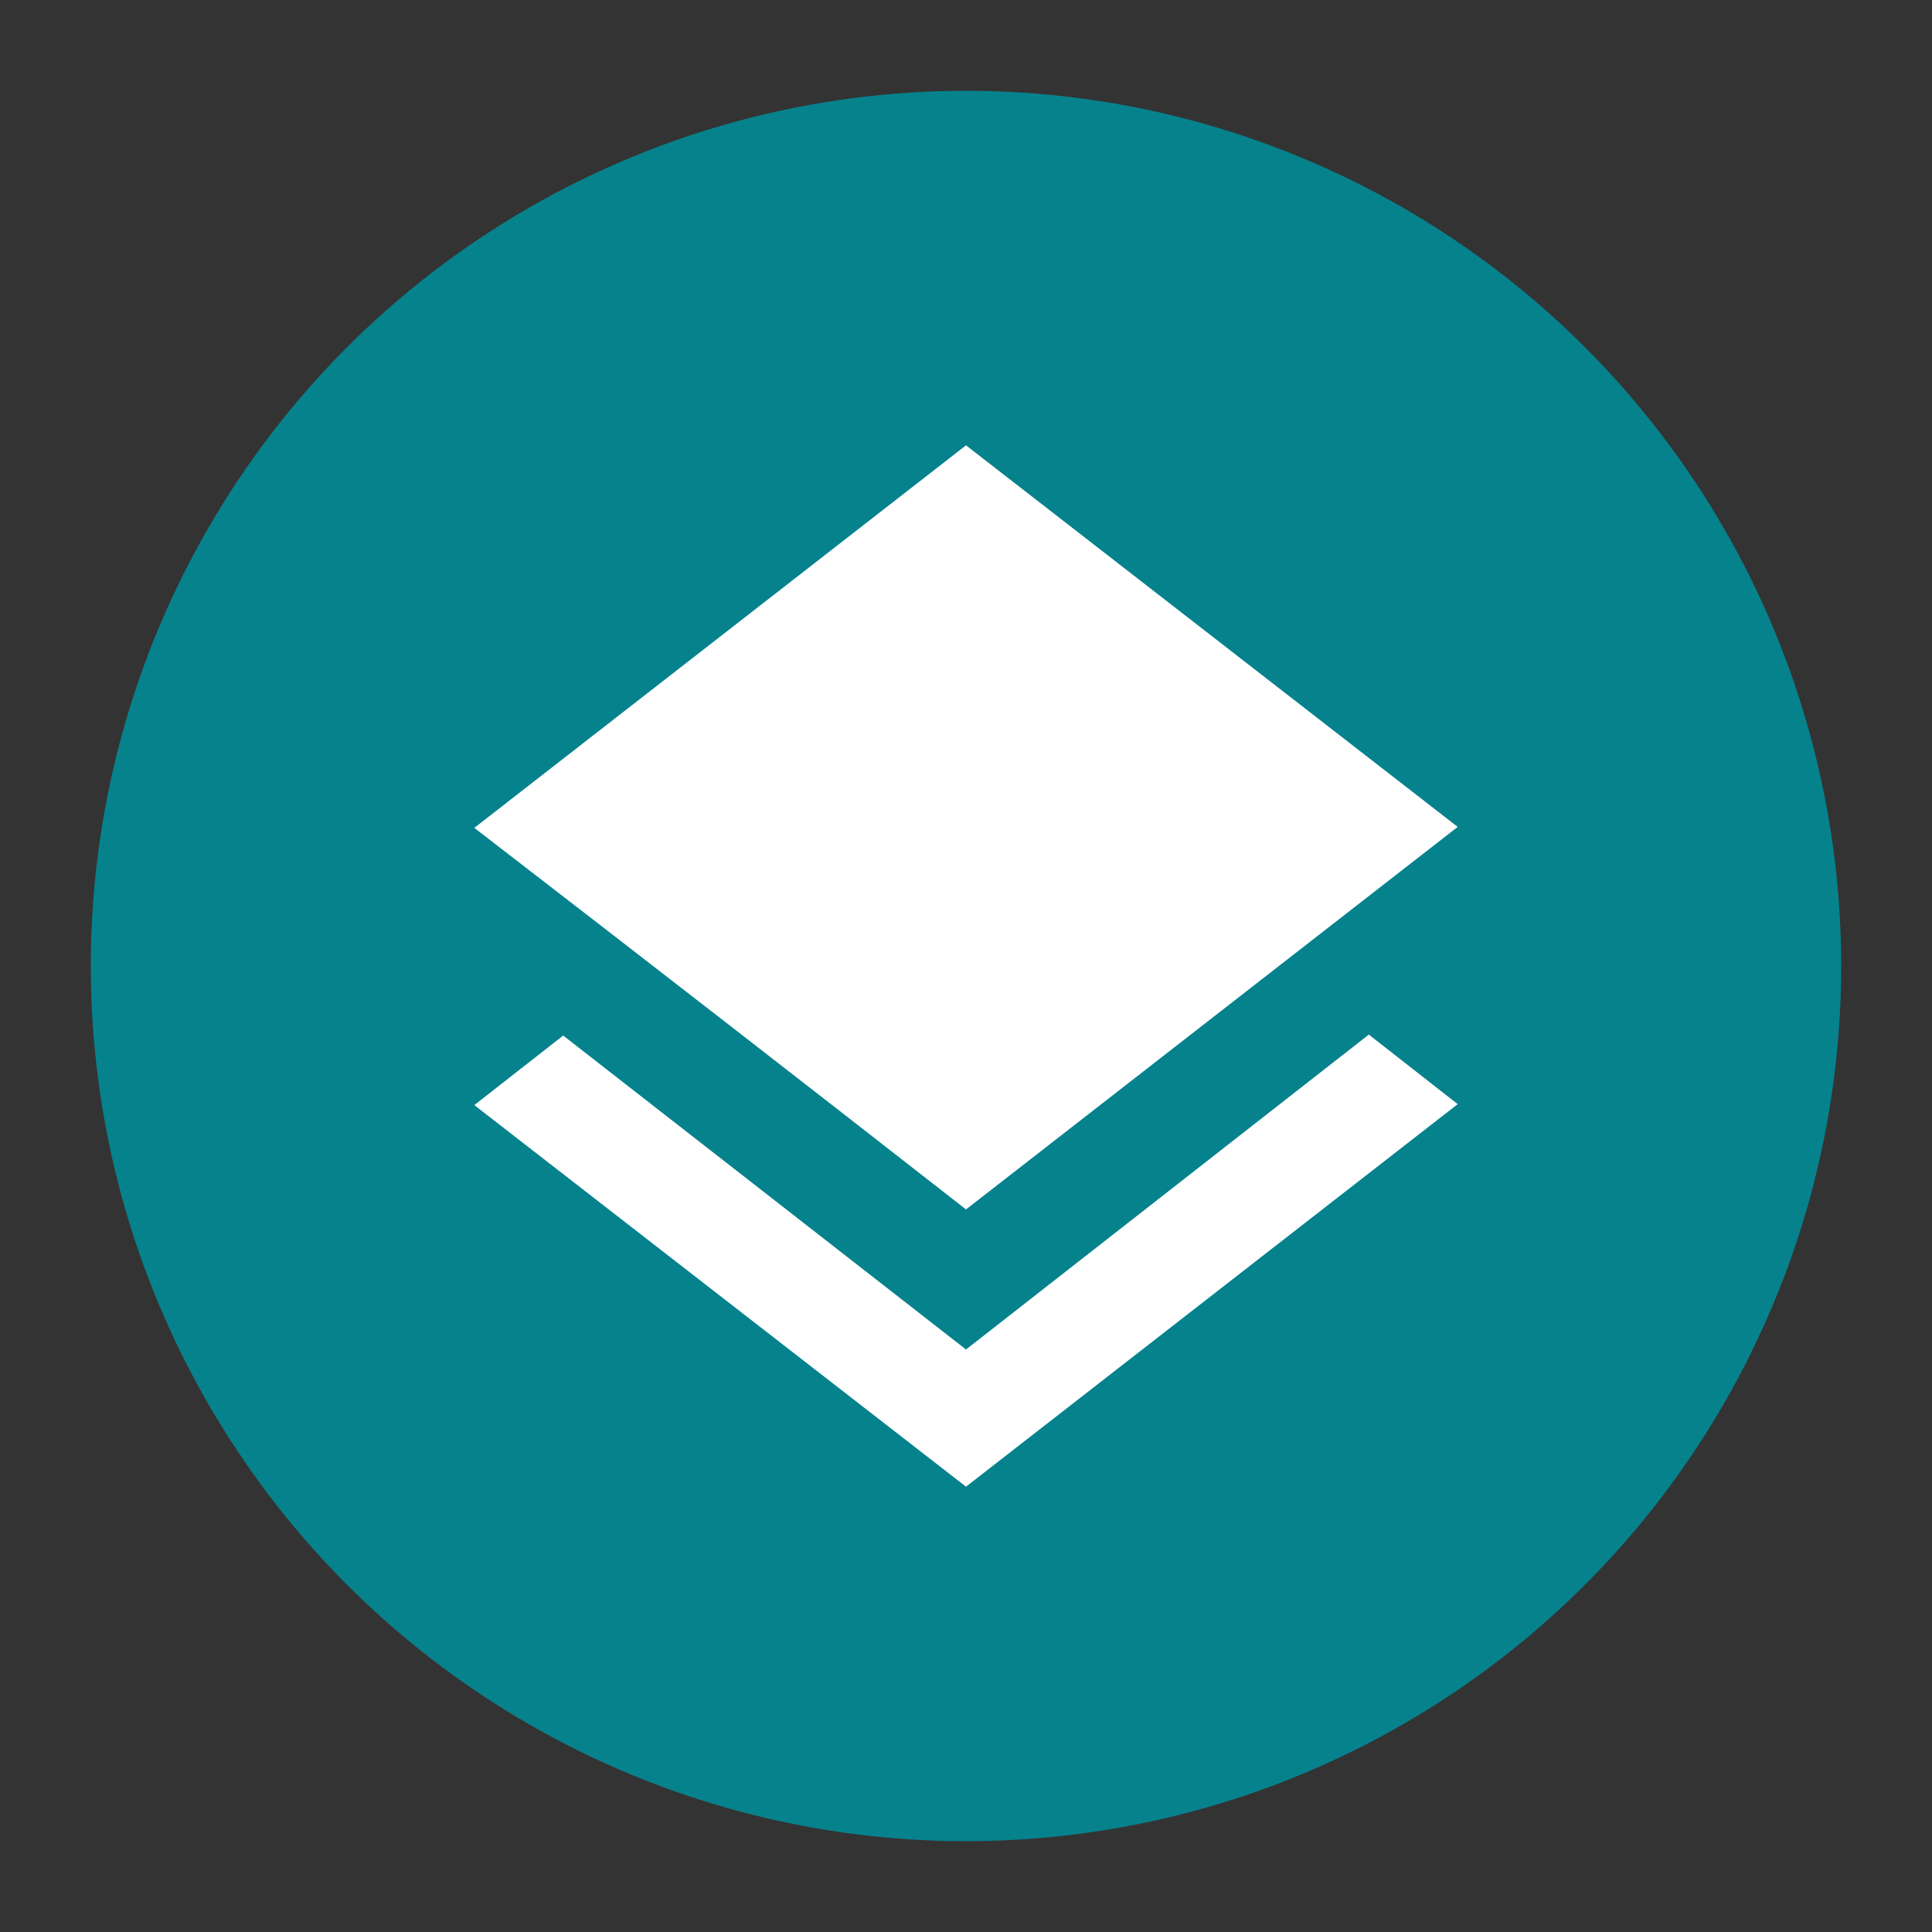
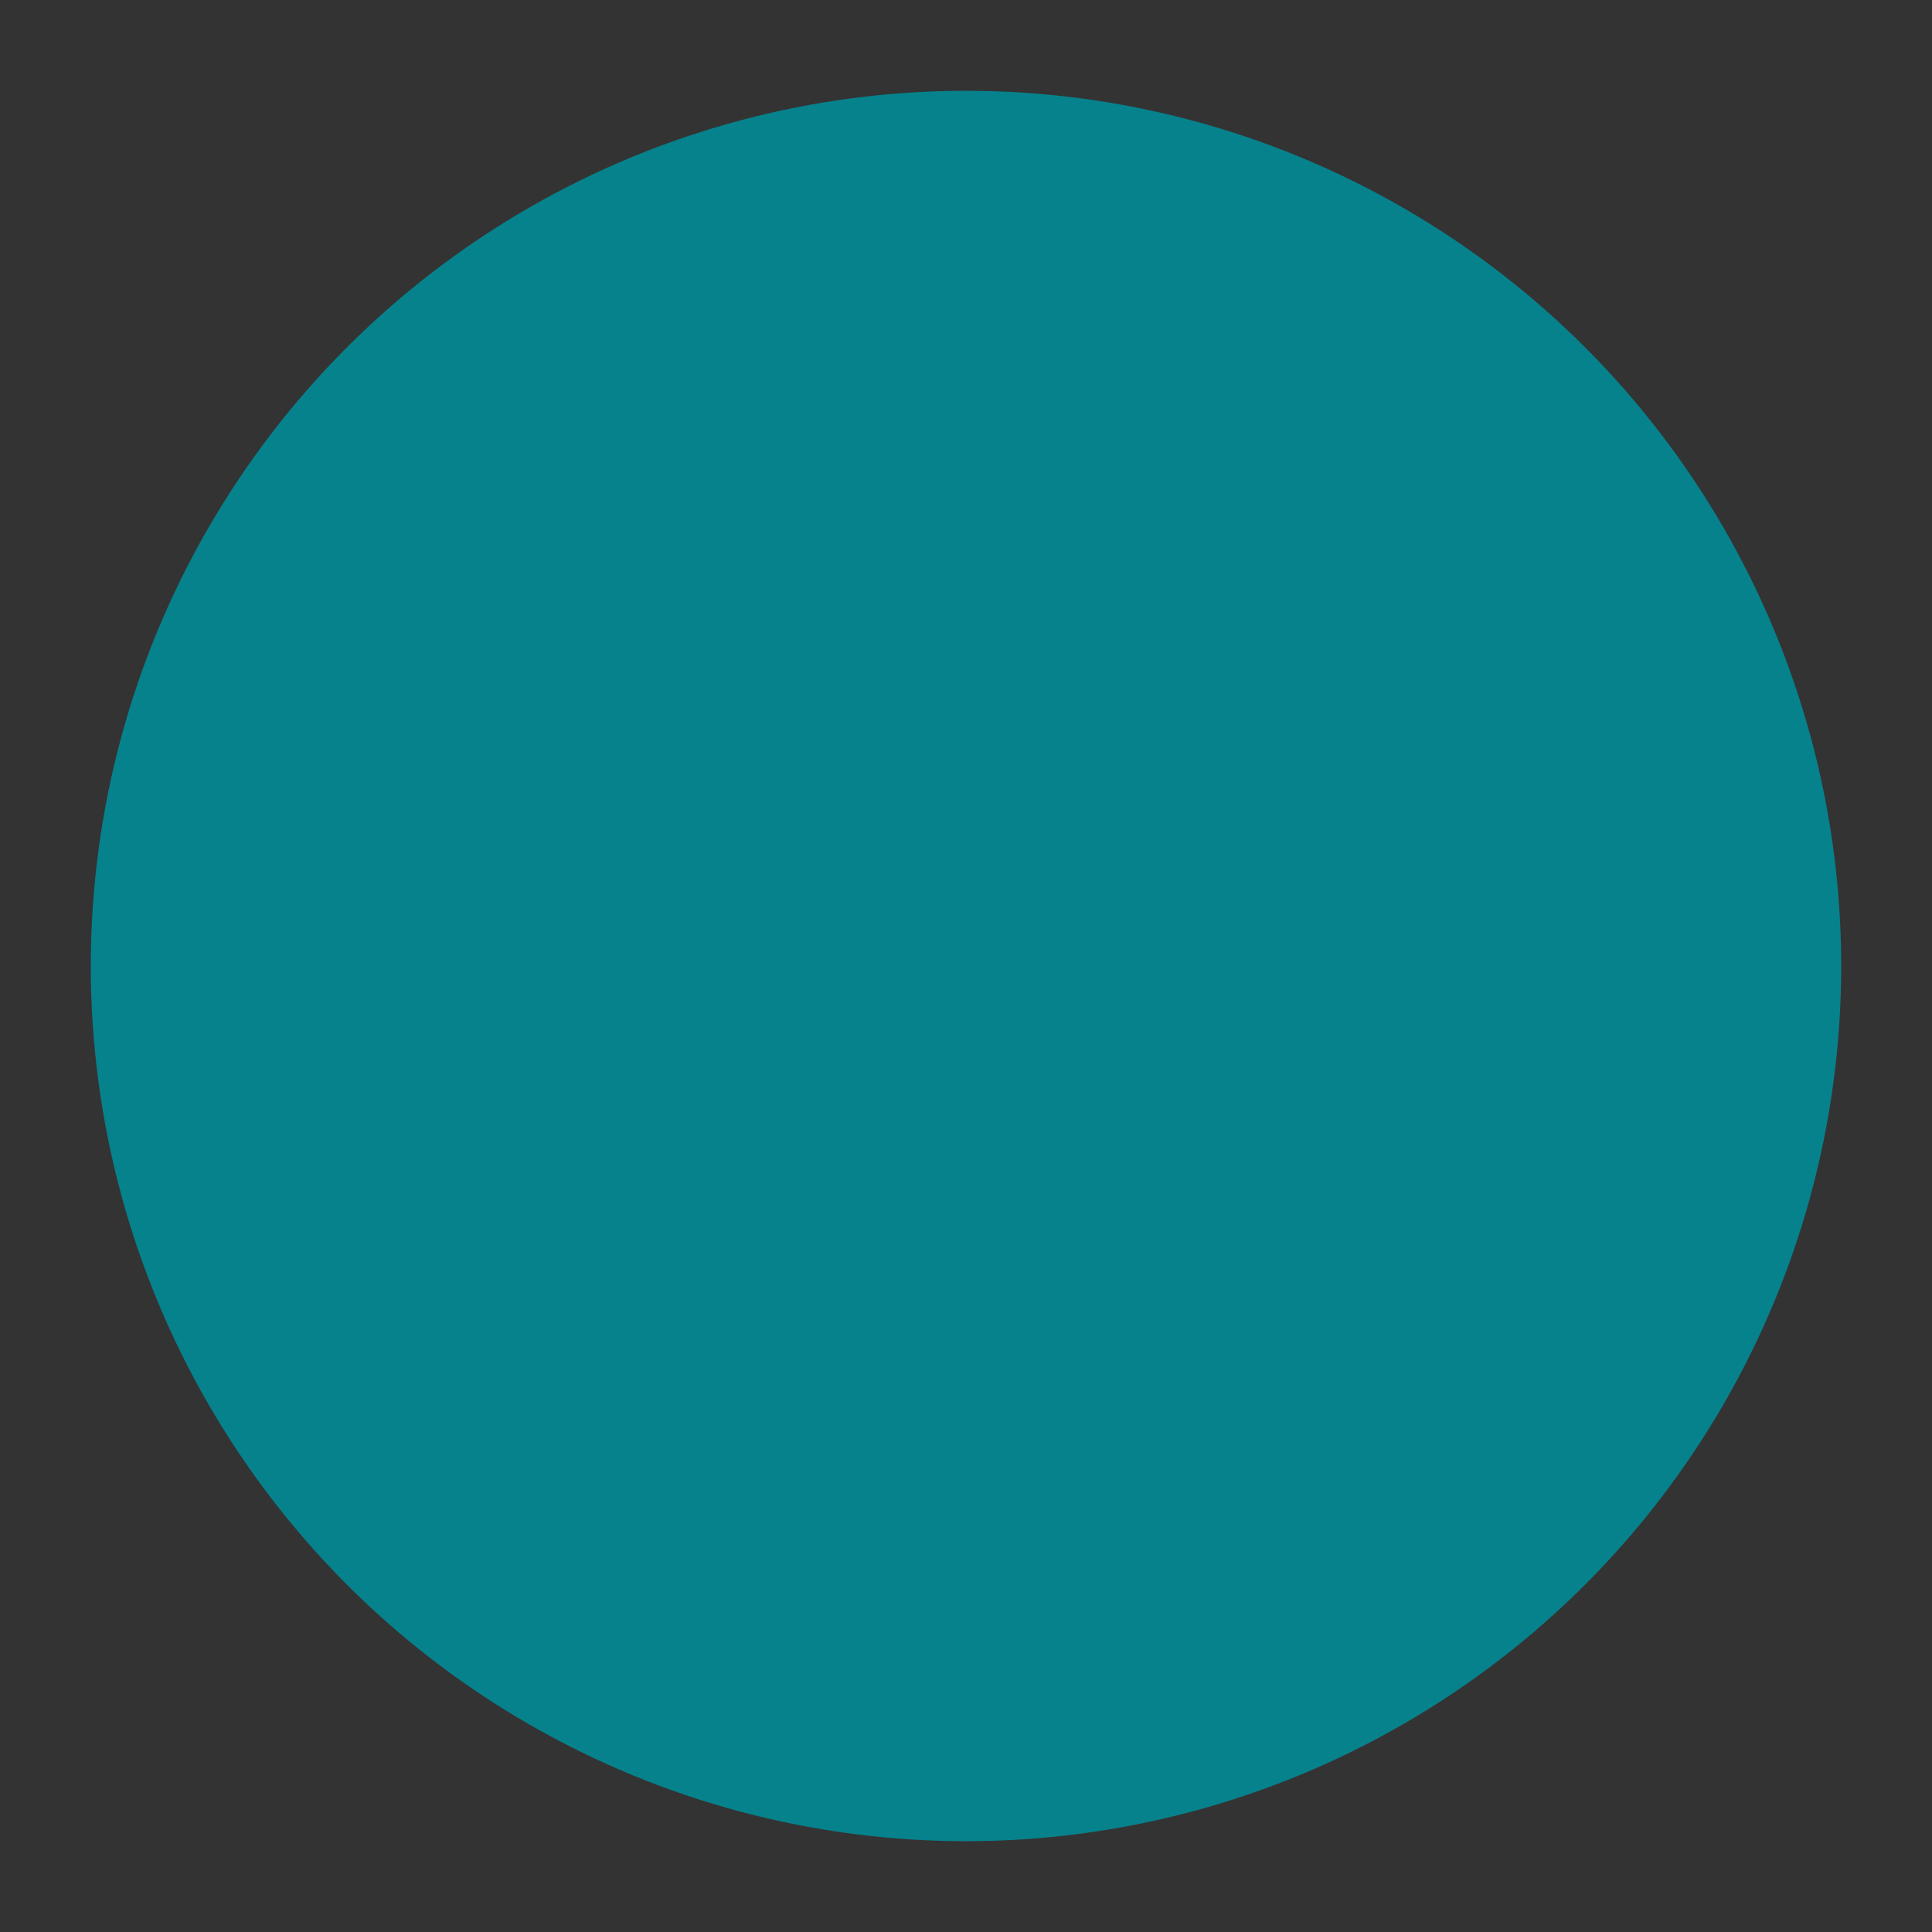
<svg xmlns="http://www.w3.org/2000/svg" version="1.1" x="0px" y="0px" viewBox="0 0 200 200" style="enable-background:new 0 0 200 200;" xml:space="preserve">
  <rect x="0" y="0" width="200" height="200" fill="#333333" stroke="none" />
  <style type="text/css">
	.st0{display:none;}
	.st1{display:inline;fill-rule:evenodd;clip-rule:evenodd;fill:#06828D;}
	.st2{display:inline;fill:#FFFFFF;}
	.st3{display:inline;}
	.st4{fill-rule:evenodd;clip-rule:evenodd;fill:#06828D;}
	.st5{fill:#FFFFFF;}
</style>
  <g id="Layer_1" class="st0">
-     <circle class="st1" cx="100" cy="100" r="90.8" />
    <path class="st2" d="M54.2,76.7V53.8h22.9v22.9H54.2z M54.2,110.8V87.9h22.9v22.9H54.2z M54.2,144.8v-22.9h22.9v22.9H54.2z    M88.3,76.7V53.8h22.9v22.9H88.3z M88.3,110.8V87.9h22.9v22.9H88.3z M88.3,144.8v-22.9h22.9v22.9H88.3z M122.3,53.8h22.9v22.9   h-22.9V53.8z M122.3,110.8V87.9h22.9v22.9H122.3z M122.3,144.8v-22.9h22.9v22.9H122.3z" />
  </g>
  <g id="Layer_2" class="st0">
    <g class="st3">
-       <circle class="st4" cx="100" cy="100" r="90.6" />
      <path class="st5" d="M61.1,107.4c6-1.4,11.4-2.2,16.3-2.2c4.9,0,10.3,0.7,16.2,2.2c6.6,1.7,12,3.9,16,6.7c4.9,3.3,7.3,6.9,7.3,11    v14.1H37.6V125c0-4.1,2.4-7.7,7.3-11C49.1,111.3,54.5,109.1,61.1,107.4L61.1,107.4z M77.4,94.1c-3,0-5.8-0.8-8.4-2.3    c-2.6-1.5-4.7-3.6-6.2-6.2c-1.5-2.6-2.3-5.4-2.3-8.4s0.8-5.8,2.3-8.4c1.5-2.6,3.6-4.7,6.2-6.2c2.6-1.5,5.4-2.3,8.4-2.3    c3,0,5.8,0.8,8.4,2.3c2.6,1.5,4.6,3.6,6.1,6.2c1.5,2.6,2.2,5.4,2.2,8.5c0,3.1-0.7,5.9-2.2,8.5c-1.5,2.6-3.5,4.6-6.1,6.2    C83.2,93.3,80.4,94.1,77.4,94.1z M122.6,94.1c-3,0-5.8-0.8-8.4-2.3c-2.6-1.5-4.7-3.6-6.2-6.2c-1.5-2.6-2.3-5.4-2.3-8.4    s0.8-5.8,2.3-8.4c1.5-2.6,3.6-4.7,6.2-6.2c2.6-1.5,5.4-2.3,8.4-2.3c3,0,5.8,0.8,8.4,2.3c2.6,1.5,4.7,3.6,6.2,6.2    c1.5,2.6,2.3,5.4,2.3,8.4s-0.8,5.8-2.3,8.4c-1.5,2.6-3.6,4.7-6.2,6.2C128.3,93.3,125.5,94.1,122.6,94.1z M117.3,105.5    c1.3-0.2,3-0.3,5.3-0.3c4.9,0,10.3,0.7,16.3,2.2c6.6,1.7,12,3.9,16.2,6.7c4.9,3.3,7.3,6.9,7.3,11v14.1h-34V125    C128.4,117.3,124.7,110.8,117.3,105.5L117.3,105.5z" />
    </g>
  </g>
  <g id="Layer_3">
    <g>
      <circle class="st4" cx="100" cy="100" r="90.6" />
-       <path class="st5" d="M100,125.2C83.1,112,66.1,98.8,49.1,85.7L100,46.1l50.9,39.5L100,125.2z M100,139.7l41.7-32.6l9.2,7.2    L100,153.9l-50.9-39.5l9.2-7.2L100,139.7z" />
    </g>
  </g>
  <g id="Layer_4" class="st0">
    <g class="st3">
      <circle class="st4" cx="100" cy="100" r="90.6" />
-       <path class="st5" d="M54.6,82.6V60.1h22.8v22.6H54.6z M54.6,111V88.2h22.8V111H54.6z M54.6,139.2v-22.6h22.8v22.6H54.6z M83,60.1    h67.9v22.6H83V60.1z M83,111V88.2h67.9V111H83z M83,139.2v-22.6h67.9v22.6H83z" />
    </g>
  </g>
</svg>